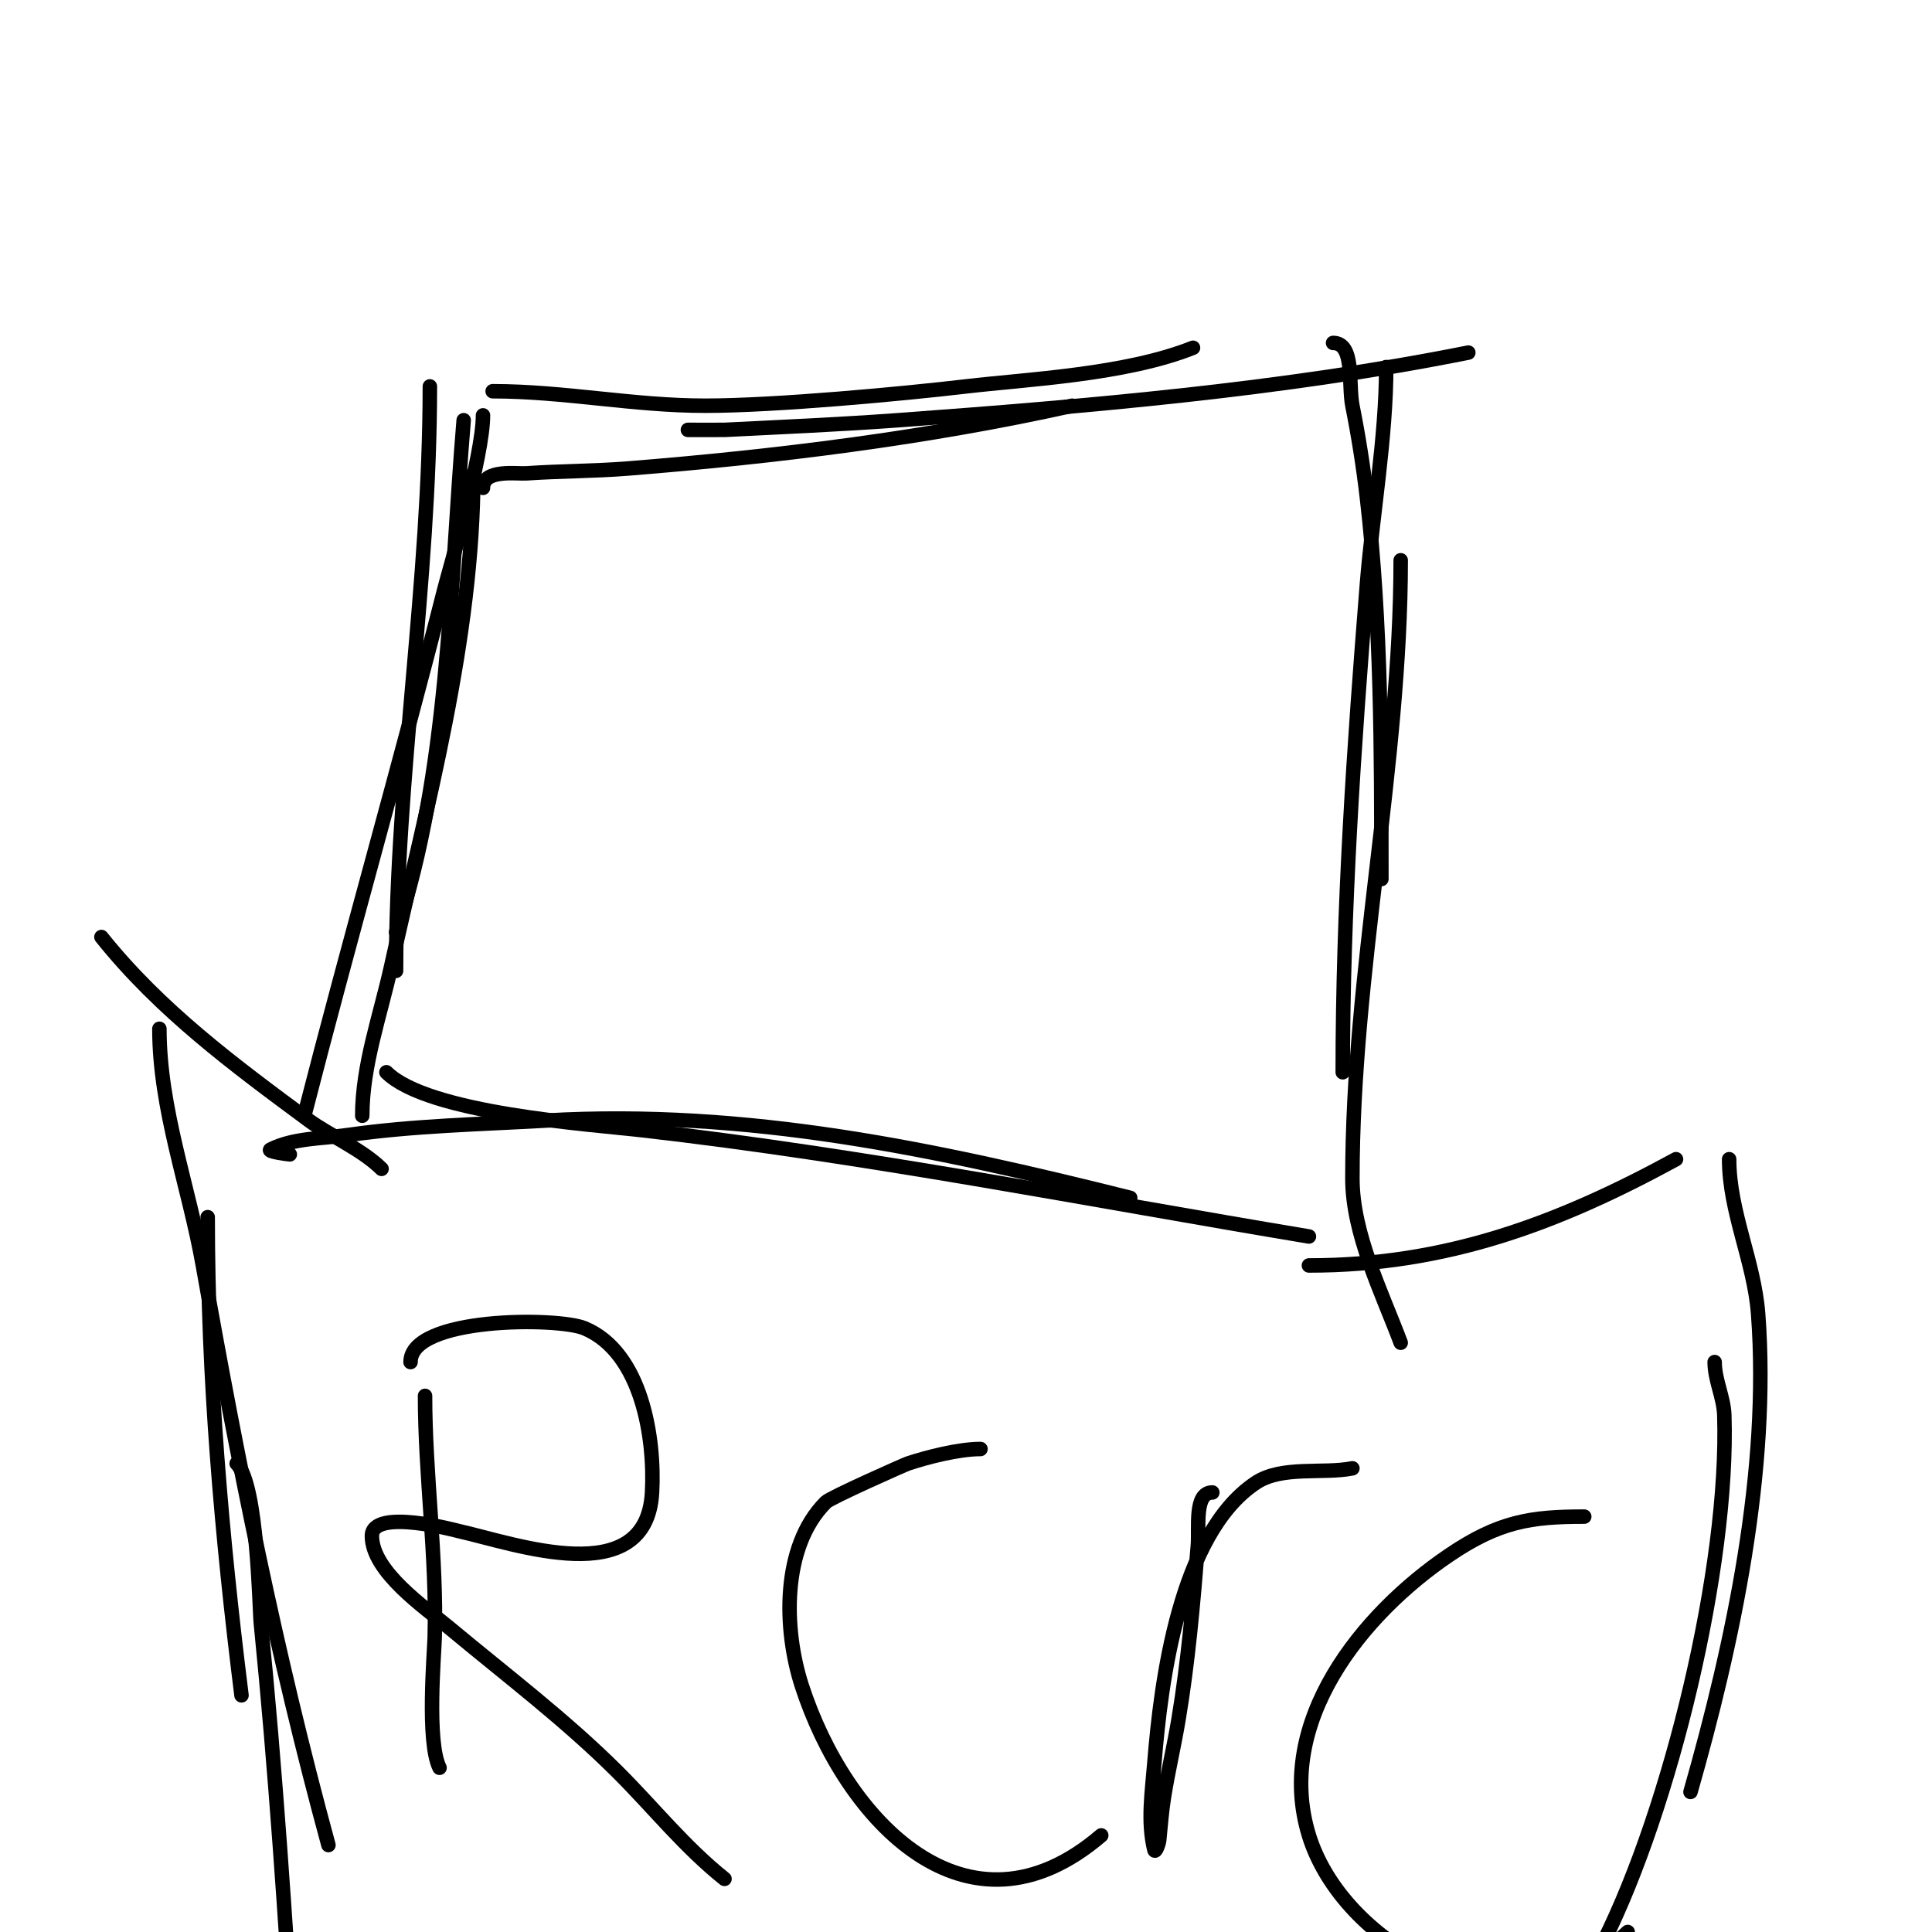
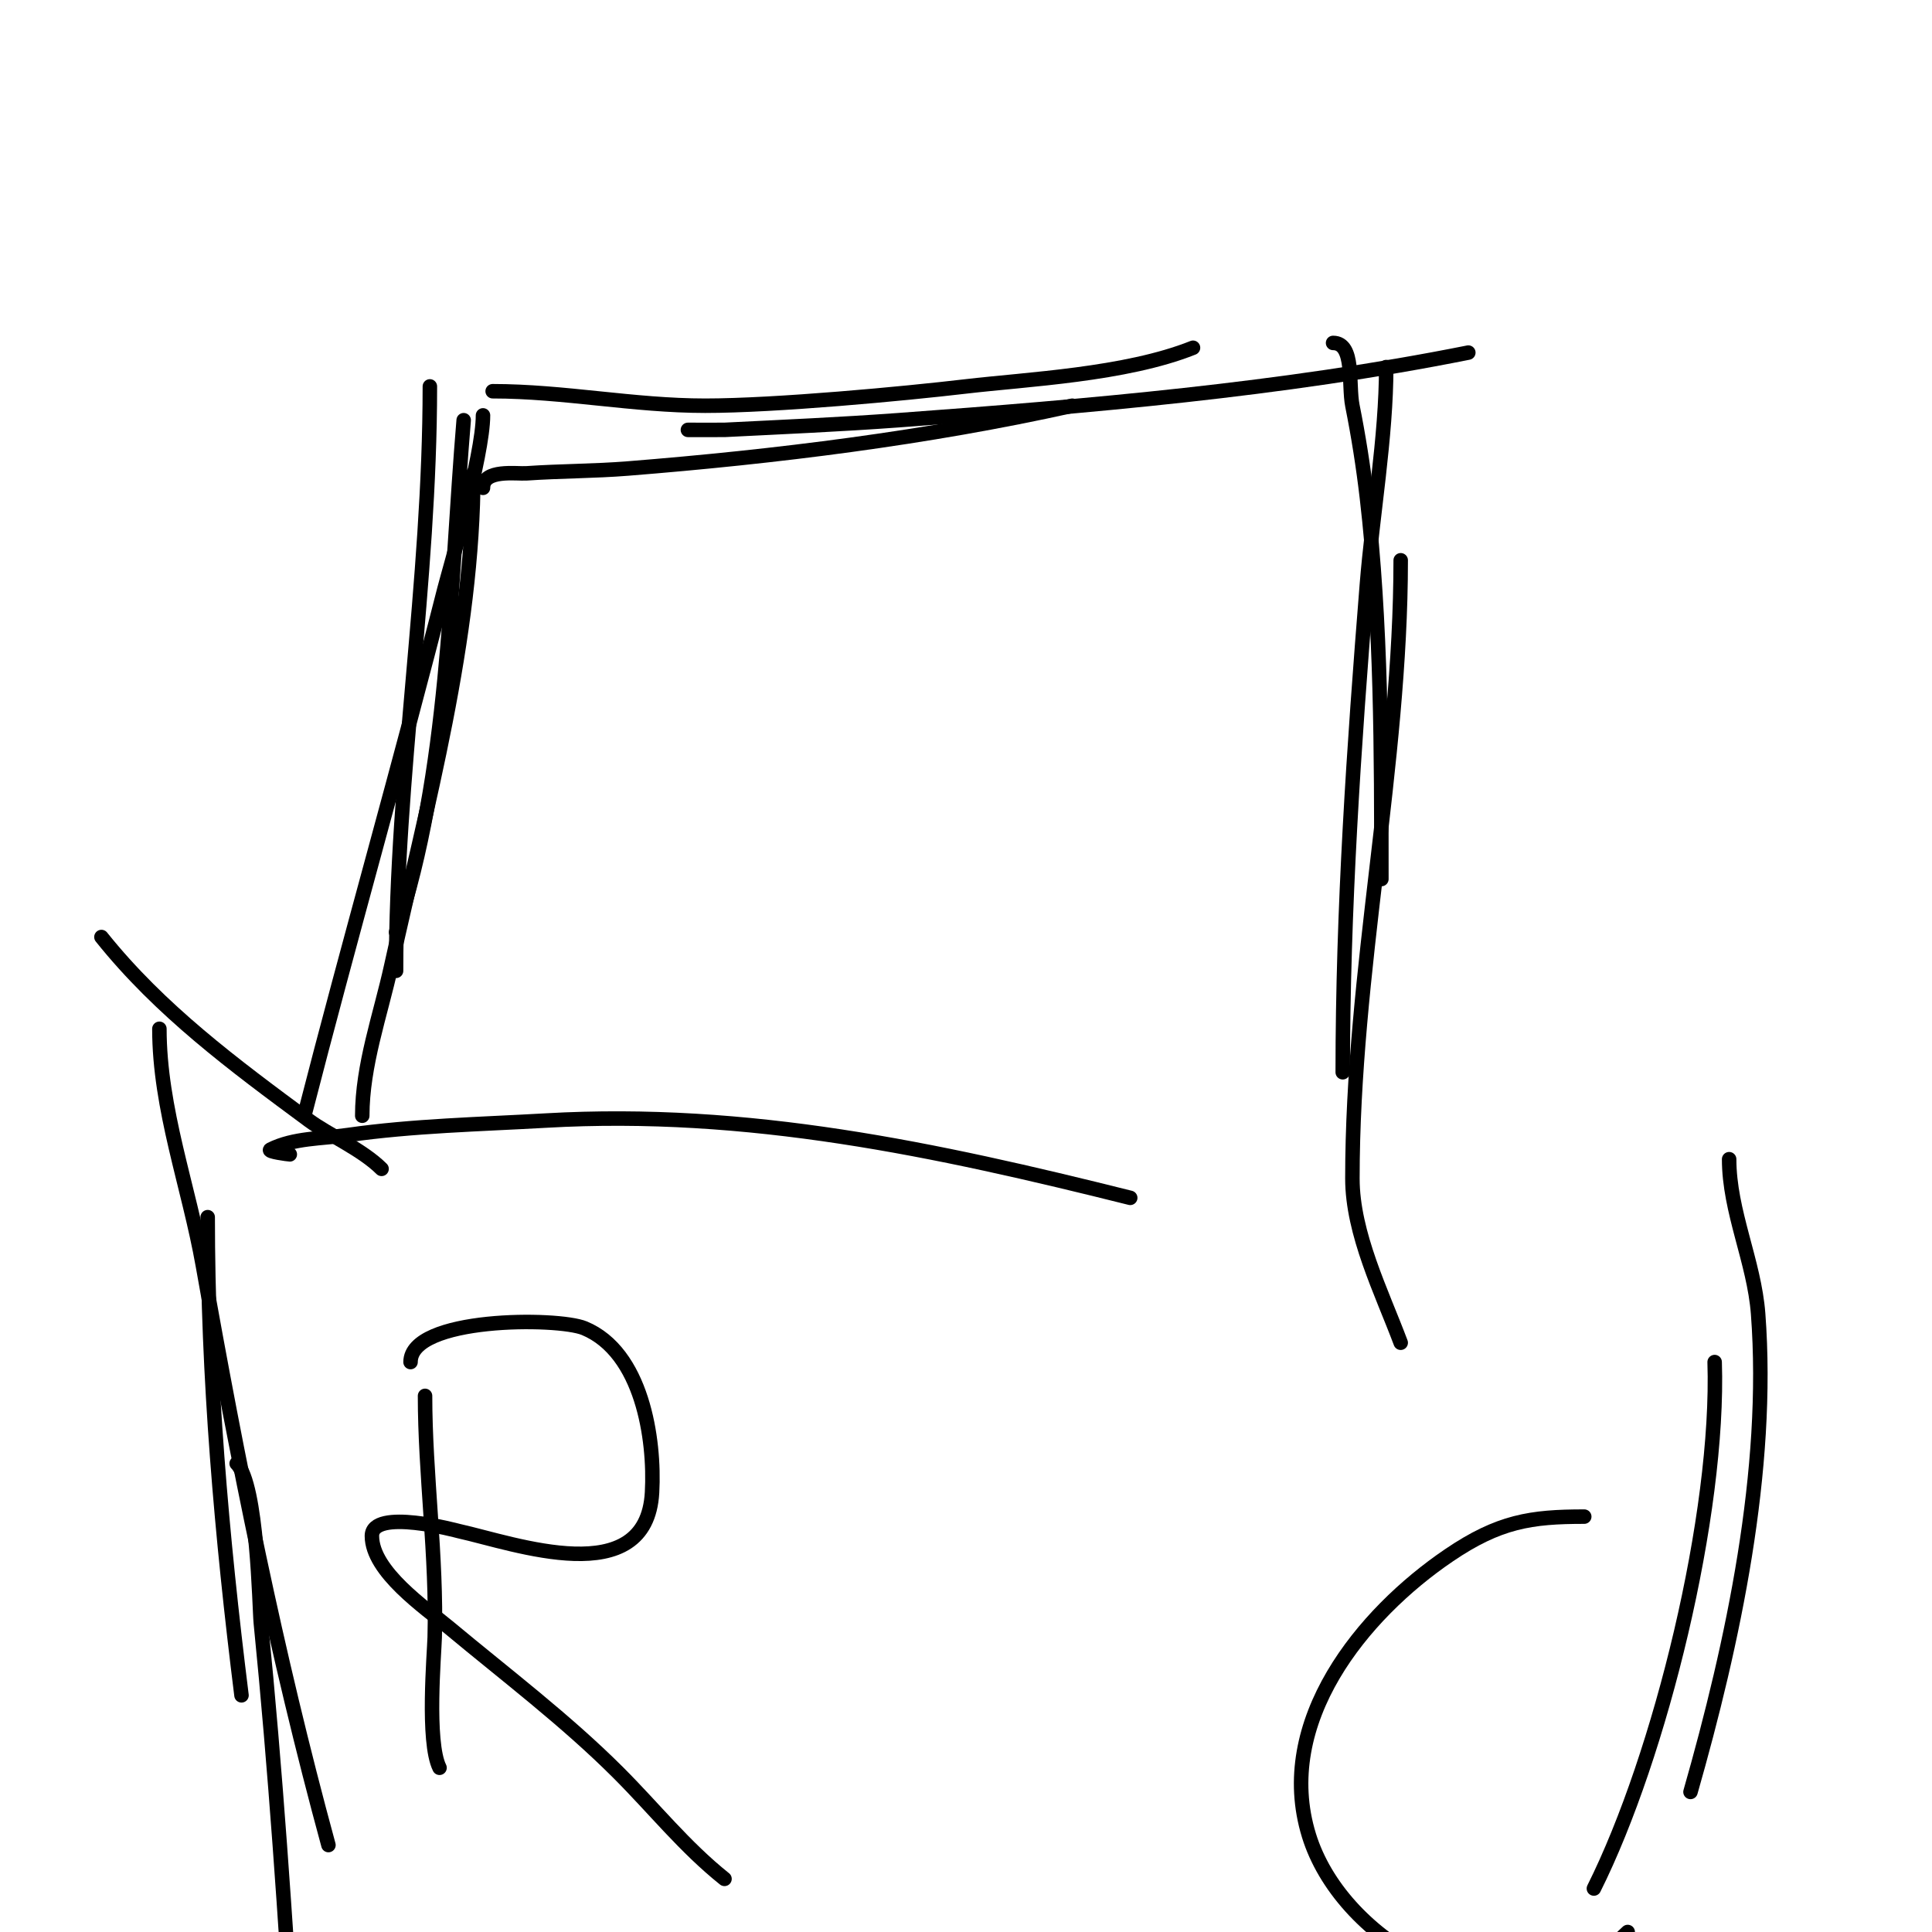
<svg xmlns="http://www.w3.org/2000/svg" viewBox="0 0 400 400" version="1.1">
  <g fill="none" stroke="#000000" stroke-width="3" stroke-linecap="round" stroke-linejoin="round">
    <path d="M96,87c-2.869,34.427 -3.028,73.084 -14,106" />
    <path d="M89,80c0,40.58 -7,80.475 -7,121" />
    <path d="M98,98c0,34.273 -9.728,68.996 -17,102c-2.249,10.207 -6,20.558 -6,31" />
    <path d="M100,86c0,8.422 -6.996,32.053 -8,36c-9.269,36.456 -19.657,72.561 -29,109" />
    <path d="M100,101c0,-3.943 6.962,-2.859 9,-3c6.991,-0.482 14.014,-0.441 21,-1c30.627,-2.45 61.99,-6.331 92,-13" />
    <path d="M102,81c14.755,0 29.143,3 44,3c14.596,0 41.115,-2.484 54,-4c12.481,-1.468 33.026,-2.41 47,-8" />
    <path d="M144,89c-5.607,0 5.465,0.027 6,0c12.004,-0.6 24.014,-1.123 36,-2c39.069,-2.859 79.59,-6.318 118,-14" />
    <path d="M276,71c4.534,0 3.111,8.554 4,13c1.257,6.287 2.259,12.631 3,19c3.022,25.986 3,52.855 3,79" />
    <path d="M287,76c0,14.525 -2.855,30.682 -4,45c-2.696,33.703 -5,67.174 -5,101" />
    <path d="M290,116c0,42.303 -10,85.271 -10,128c0,11.423 6.056,23.483 10,34" />
    <path d="M60,239c-0.202,0 -4.812,-0.594 -4,-1c4.853,-2.427 10.628,-2.233 16,-3c13.565,-1.938 27.319,-2.218 41,-3c41.869,-2.393 80.655,5.914 121,16" />
-     <path d="M80,222c8.546,8.546 42.056,10.749 53,12c46.278,5.289 92.058,14.343 138,22" />
-     <path d="M271,262c28.419,0 51.604,-8.693 76,-22" />
    <path d="M358,240c0,10.853 5.183,21.178 6,32c2.447,32.416 -5.154,68.039 -14,99" />
-     <path d="M355,282c0,3.727 1.88,7.275 2,11c1.015,31.466 -11.21,81.419 -25,109" />
+     <path d="M355,282c1.015,31.466 -11.21,81.419 -25,109" />
    <path d="M79,242c-3.977,-3.977 -11.095,-7.114 -15,-10c-15.619,-11.544 -30.827,-22.783 -43,-38" />
    <path d="M33,213c0,16.607 6.099,32.649 9,49c7.192,40.537 15.162,80.262 26,120" />
    <path d="M43,252c0,33.165 2.889,66.114 7,99" />
    <path d="M49,303c4.339,4.339 4.689,29.887 5,33c3.065,30.647 5.079,61.264 7,92" />
    <path d="M88,289c0,16.242 2.454,33.214 2,50c-0.091,3.361 -1.684,21.632 1,27" />
    <path d="M85,282c0,-9.388 30.467,-9.306 36,-7c11.903,4.96 14.622,22.801 14,34c-1.145,20.609 -28.469,10.562 -40,8c-0.229,-0.051 -18,-4.883 -18,1c0,7.382 11.057,14.881 16,19c11.747,9.789 24.17,19.17 35,30c7.505,7.505 13.707,15.366 22,22" />
-     <path d="M203,300c-4.535,0 -11.179,1.726 -15,3c-0.739,0.246 -16.041,7.041 -17,8c-9.281,9.281 -8.73,26.471 -5,38c9.032,27.916 34.32,54.726 62,31" />
-     <path d="M251,309c-3.801,0 -2.697,7.212 -3,11c-0.963,12.035 -2.015,24.09 -4,36c-0.892,5.352 -2.143,10.642 -3,16c-0.477,2.981 -0.7,5.997 -1,9c-0.074,0.742 -0.819,2.723 -1,2c-1.455,-5.821 -0.478,-12.019 0,-18c1.345,-16.811 5.159,-47.439 21,-58c5.38,-3.587 13.947,-1.79 20,-3" />
    <path d="M328,314c-11.035,0 -17.646,0.974 -28,8c-17.992,12.209 -36.219,34.538 -29,58c6.495,21.107 35.529,38.224 57,28c3.624,-1.726 6,-5.333 9,-8" />
  </g>
</svg>